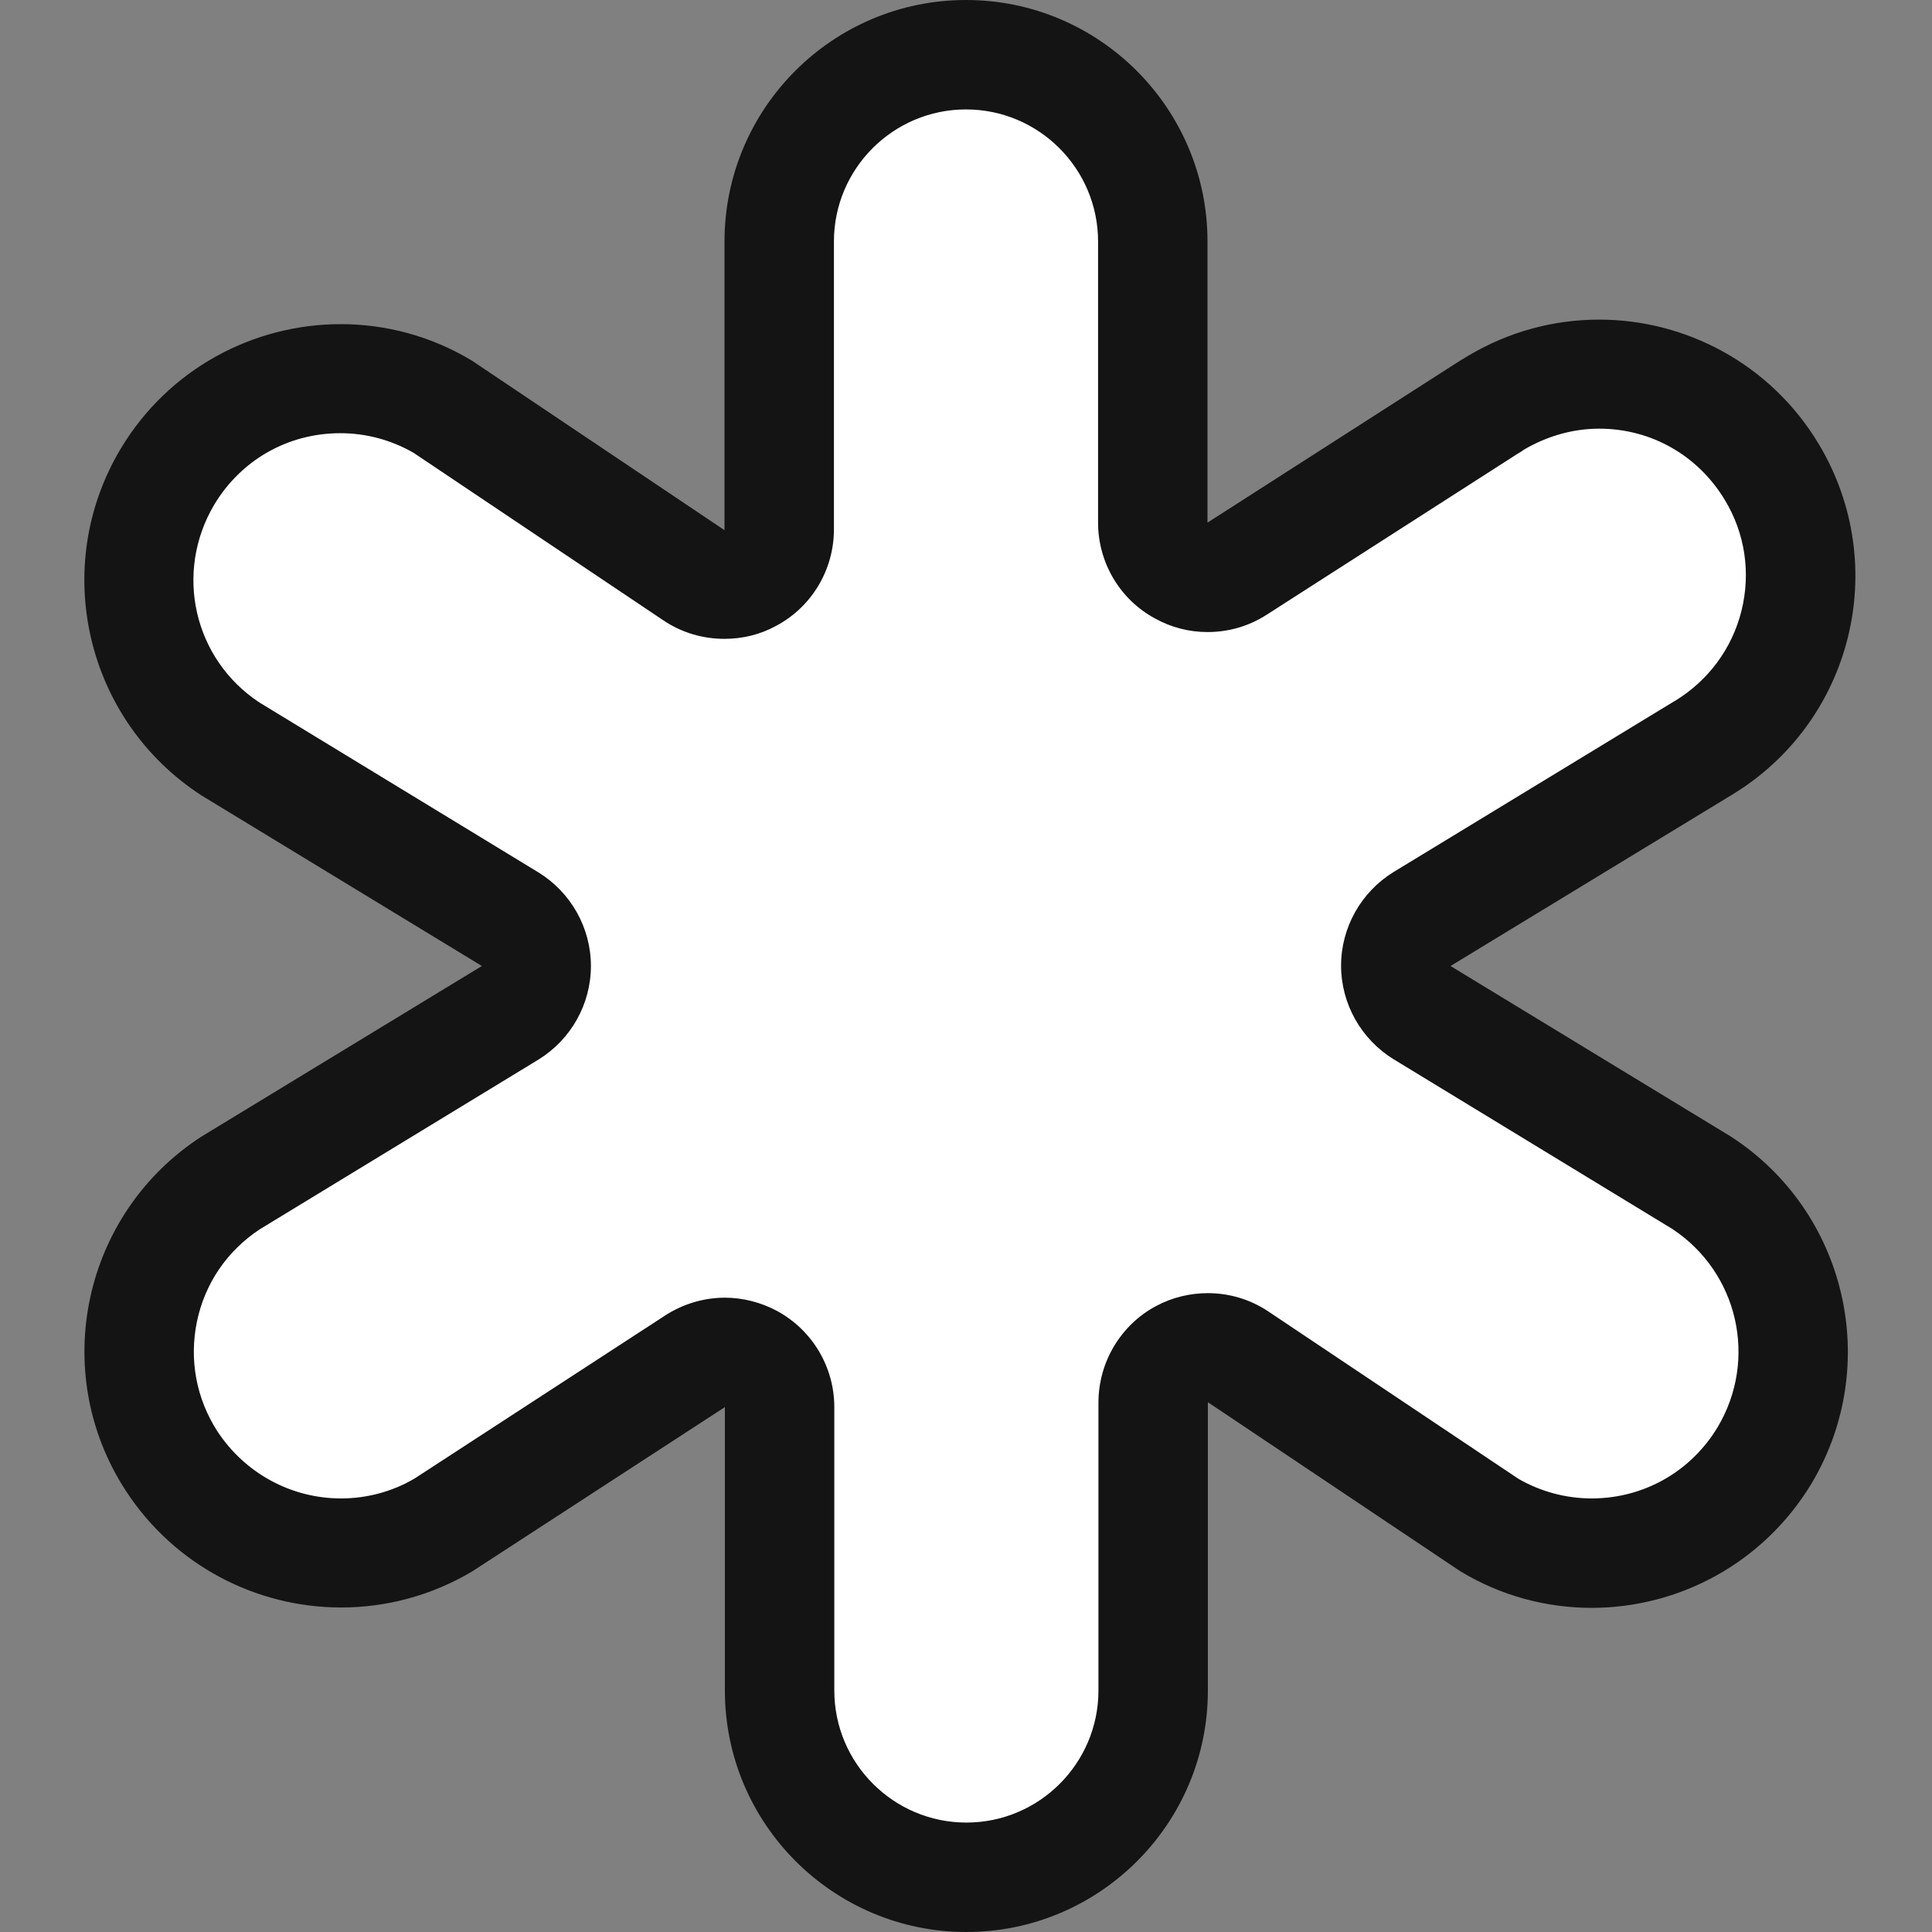
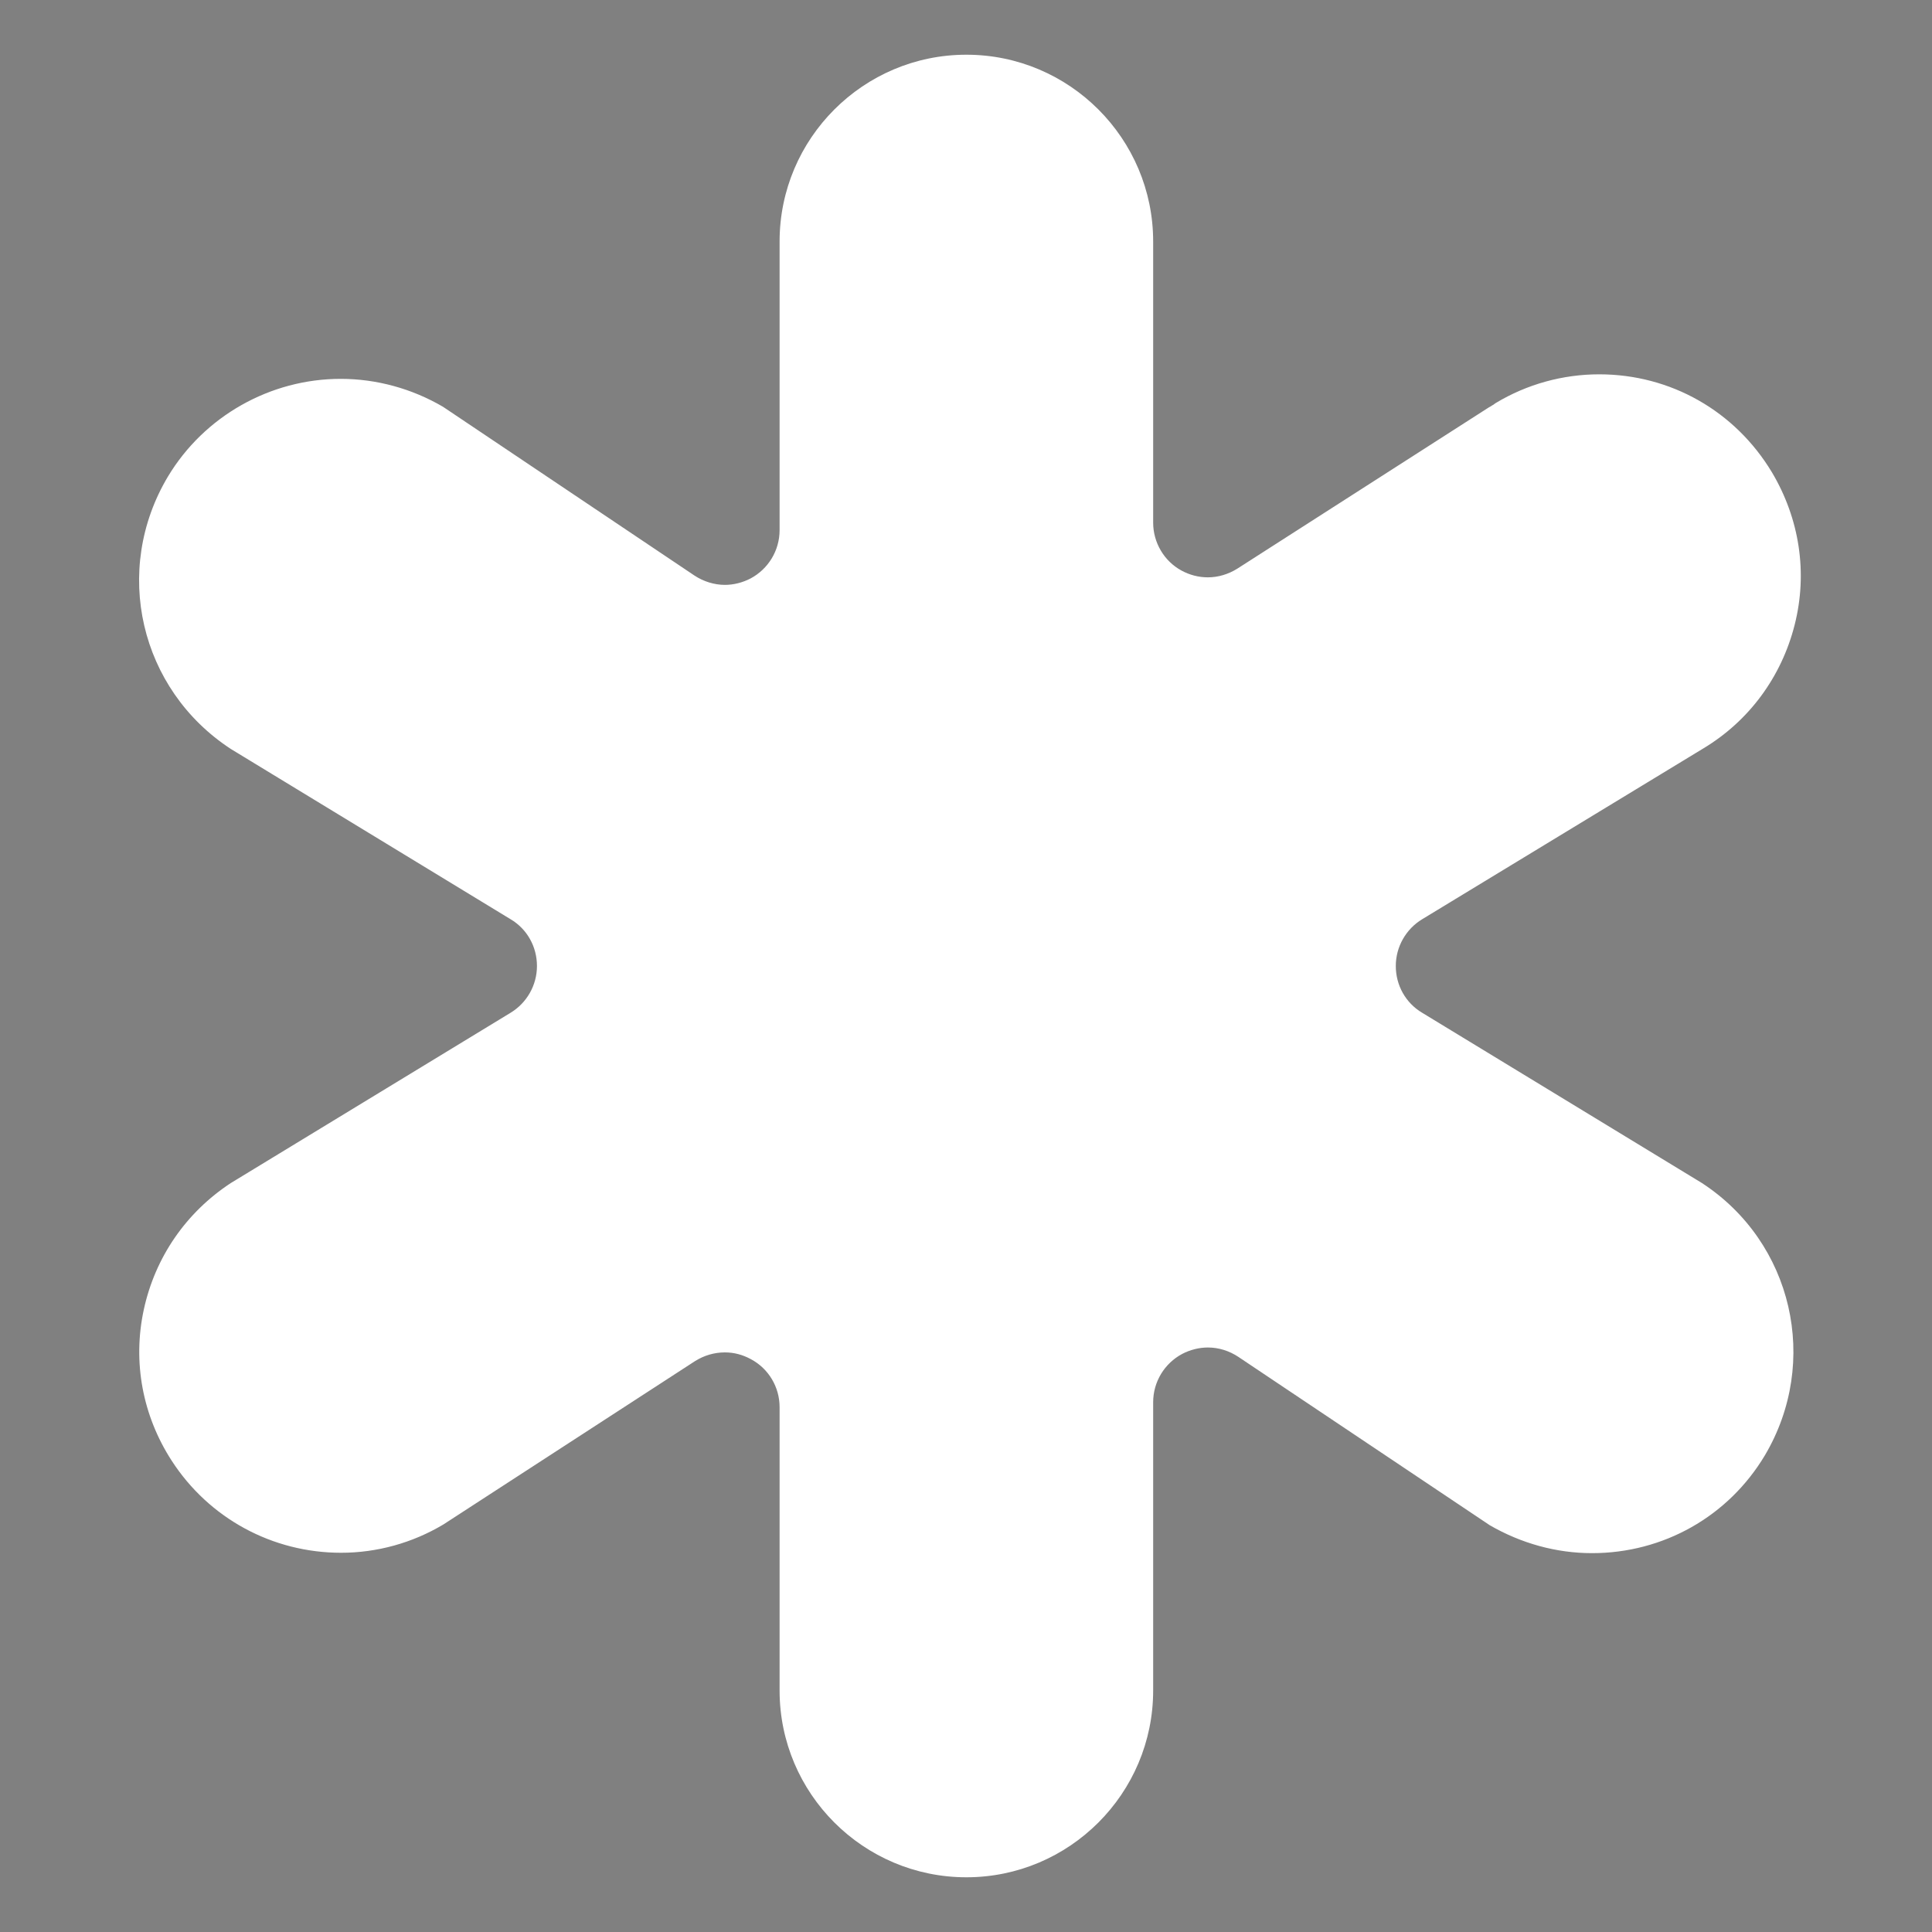
<svg xmlns="http://www.w3.org/2000/svg" version="1.1" id="Layer_1" x="0px" y="0px" viewBox="0 0 512 512" style="enable-background:new 0 0 512 512;" xml:space="preserve">
  <rect x="0" y="0" width="512" height="512" fill="#808080" stroke="none" />
  <style type="text/css">
	.st0{fill:#FFFFFF;}
	.st1{fill:#141414;}
</style>
  <g>
    <path class="st0" d="M256.1,497.5c-27.3,0-49.5-22.2-49.5-49.5v-75.1c0-5.3-2.9-10.2-7.6-12.7c-2.2-1.2-4.5-1.8-6.9-1.8   c-2.8,0-5.5,0.8-7.9,2.3l-66.7,43.3c-8.2,4.9-17.6,7.5-27.1,7.5c-18.2,0-35-9.1-44.9-24.4c-7.7-11.9-10.4-26.1-7.4-40   c3-13.9,11.2-25.8,23.1-33.6l74.1-45.1c4.3-2.6,7-7.3,7-12.4s-2.6-9.8-7-12.4l-74.1-45.1c-24.2-15.8-31.5-47.4-16.7-72.2   c9.6-16,27.1-25.9,45.8-25.9c9.5,0,18.9,2.6,27.1,7.4l66.6,44.7c2.4,1.6,5.3,2.5,8.1,2.5c2.3,0,4.7-0.6,6.8-1.7   c4.7-2.5,7.7-7.4,7.7-12.8V64c0-27.3,22.2-49.5,49.5-49.5c27.3,0,49.5,22.2,49.5,49.5v74.5c0,5.3,2.9,10.2,7.5,12.7   c2.2,1.2,4.6,1.8,7,1.8c2.7,0,5.4-0.8,7.8-2.3l66.6-42.7c0.4-0.2,0.7-0.4,1-0.6c0.2-0.1,0.4-0.2,0.6-0.4c0.1-0.1,0.2-0.1,0.3-0.2   c8.3-5,17.8-7.6,27.4-7.6c18.9,0,36,9.7,45.8,26c7.3,12.3,9.5,26.6,6,40.4c-3.5,13.8-12.1,25.5-24.3,32.8l-74.4,45.2   c-4.3,2.6-7,7.3-7,12.4s2.6,9.8,7,12.4l74.1,45.1c24.1,15.7,31.4,47.4,16.7,72.2c-9.7,16.2-26.9,25.9-45.8,25.9c0,0,0,0,0,0   c-9.5,0-18.8-2.6-27.1-7.4l-66.6-44.6c-2.4-1.6-5.2-2.5-8.1-2.5c-2.3,0-4.7,0.6-6.8,1.7c-4.7,2.5-7.7,7.4-7.7,12.8V448   C305.6,475.3,283.4,497.5,256.1,497.5z" />
-     <path class="st1" d="M256,29c19.3,0,35,15.7,35,35v74.5c0,10.6,5.8,20.4,15.1,25.4c4.3,2.4,9.1,3.6,13.9,3.6   c5.5,0,10.9-1.5,15.7-4.6l66.4-42.6c0.4-0.2,0.8-0.5,1-0.6l0.3-0.2c0.1-0.1,0.3-0.2,0.4-0.3c6.1-3.6,13-5.6,20-5.6   c13.8,0,26.2,7.1,33.3,18.9c5.4,8.9,6.9,19.4,4.4,29.4c-2.5,10-8.8,18.5-17.7,23.9c-0.1,0-0.1,0.1-0.2,0.1l-74.3,45.2   c-8.6,5.3-13.9,14.7-13.9,24.8s5.3,19.5,13.9,24.8l73.9,45c17.4,11.5,22.7,34.5,12,52.5c-7.1,11.8-19.6,18.9-33.4,18.9   c-6.8,0-13.5-1.8-19.4-5.2l-66.2-44.3c-4.9-3.3-10.5-4.9-16.1-4.9c-4.7,0-9.4,1.1-13.7,3.4c-9.4,5-15.3,14.9-15.3,25.6V448   c0,19.3-15.7,35-35,35s-35-15.7-35-35v-75.1c0-10.6-5.8-20.4-15.2-25.5c-4.3-2.3-9.1-3.5-13.8-3.5c-5.5,0-11,1.6-15.8,4.7   l-66.4,43.2c-5.9,3.5-12.7,5.3-19.5,5.3c-13.3,0-25.5-6.7-32.8-17.8c-5.6-8.7-7.5-19-5.4-29.1c2.1-10.1,8-18.7,16.6-24.4l73.9-45   c8.6-5.3,13.9-14.7,13.9-24.8s-5.3-19.5-13.9-24.8l-73.9-45c-17.5-11.5-22.7-34.5-12-52.5c7.1-11.8,19.5-18.9,33.4-18.9   c6.8,0,13.5,1.8,19.4,5.2l66.2,44.4c4.9,3.3,10.5,4.9,16.2,4.9c4.7,0,9.4-1.1,13.6-3.4c9.5-5,15.4-14.9,15.4-25.6V64   C221,44.7,236.7,29,256,29 M403.4,119.5L403.4,119.5L403.4,119.5 M256,0c-35.3,0-64,28.7-64,64v76.5l-66.9-44.9   c-10.9-6.6-23-9.7-34.8-9.7c-23.1,0-45.6,11.8-58.3,33c-18.8,31.4-9.3,72,21.4,91.9l74.3,45.2l-74.3,45.2   c-31.5,20.4-40.5,62.4-20.1,93.8c13,20,34.8,31,57.1,31c11.9,0,23.9-3.1,34.8-9.6l66.9-43.5V448c0,35.3,28.7,64,64,64   s64-28.7,64-64v-76.4l66.9,44.8c10.9,6.6,23,9.7,34.8,9.7c23.1,0,45.5-11.8,58.3-33c18.7-31.4,9.3-72-21.4-91.9L384.4,256   l74.3-45.2c32.2-19.3,42.6-60.9,23.3-93.1c-12.7-21.2-35.2-33-58.2-33c-11.9,0-23.9,3.1-34.9,9.7c-0.7,0.4-1.3,0.8-2,1.2L320,138.5   V64C320,28.7,291.3,0,256,0L256,0z" />
  </g>
</svg>